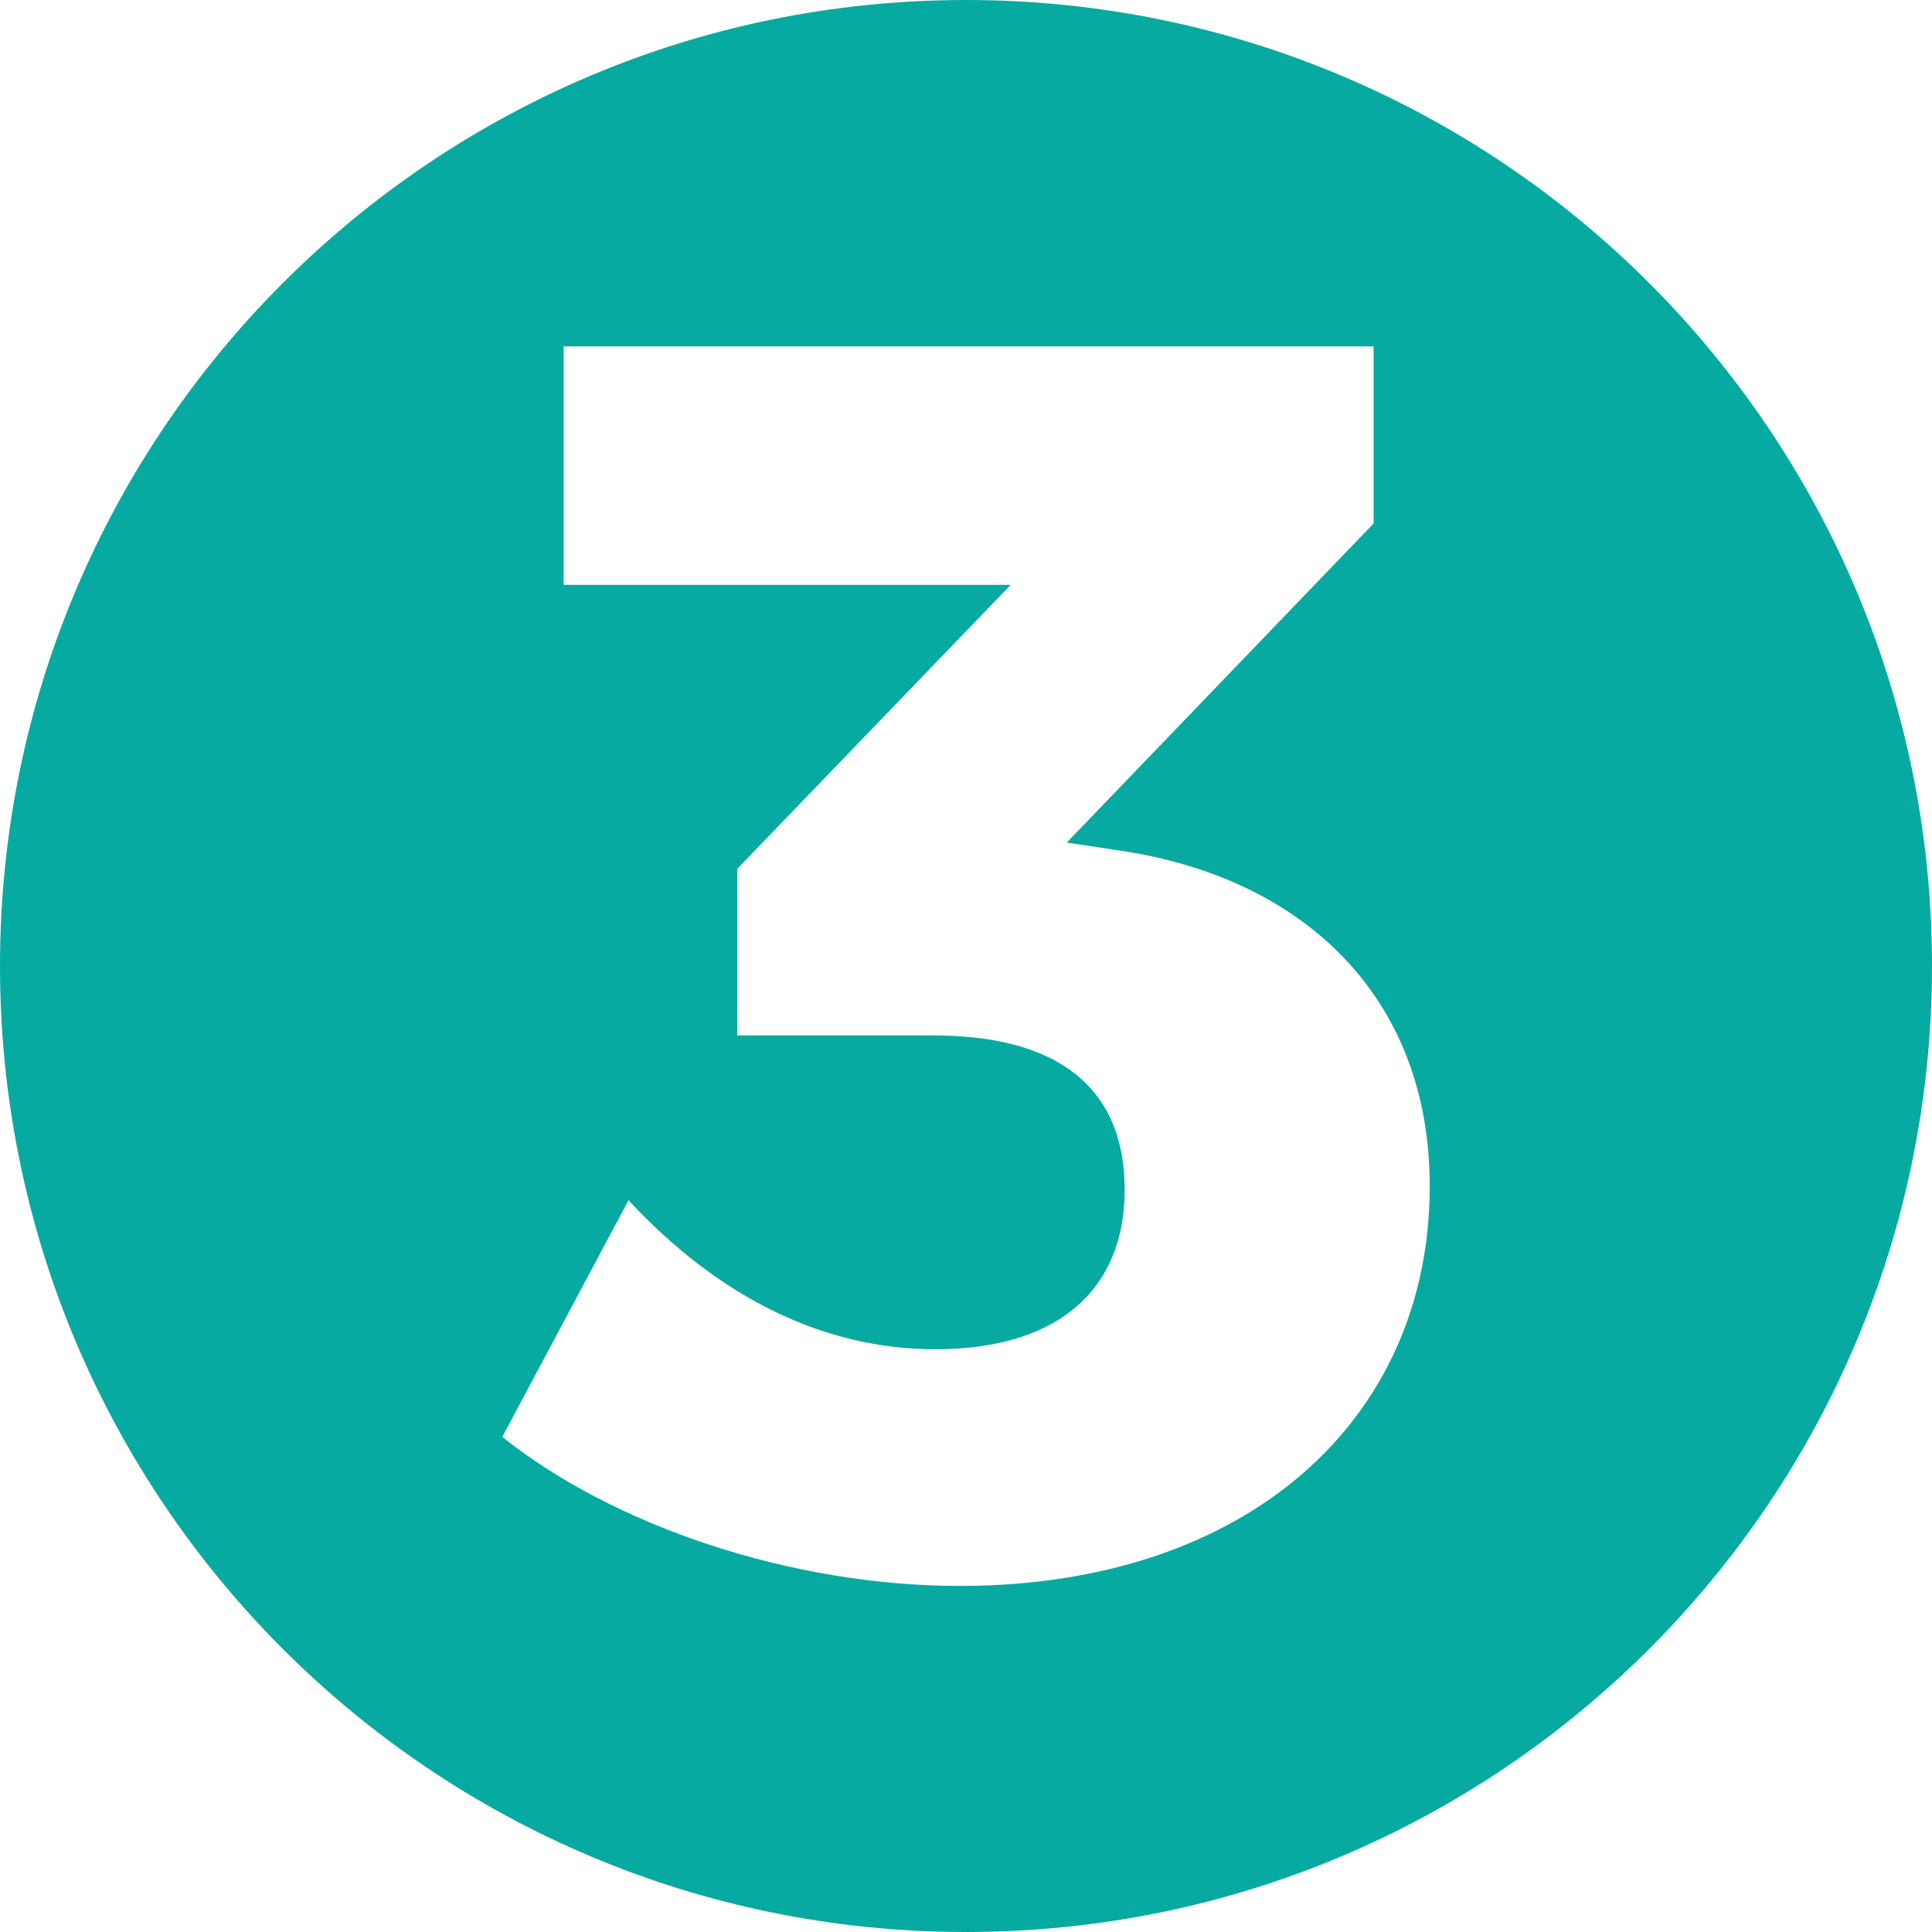
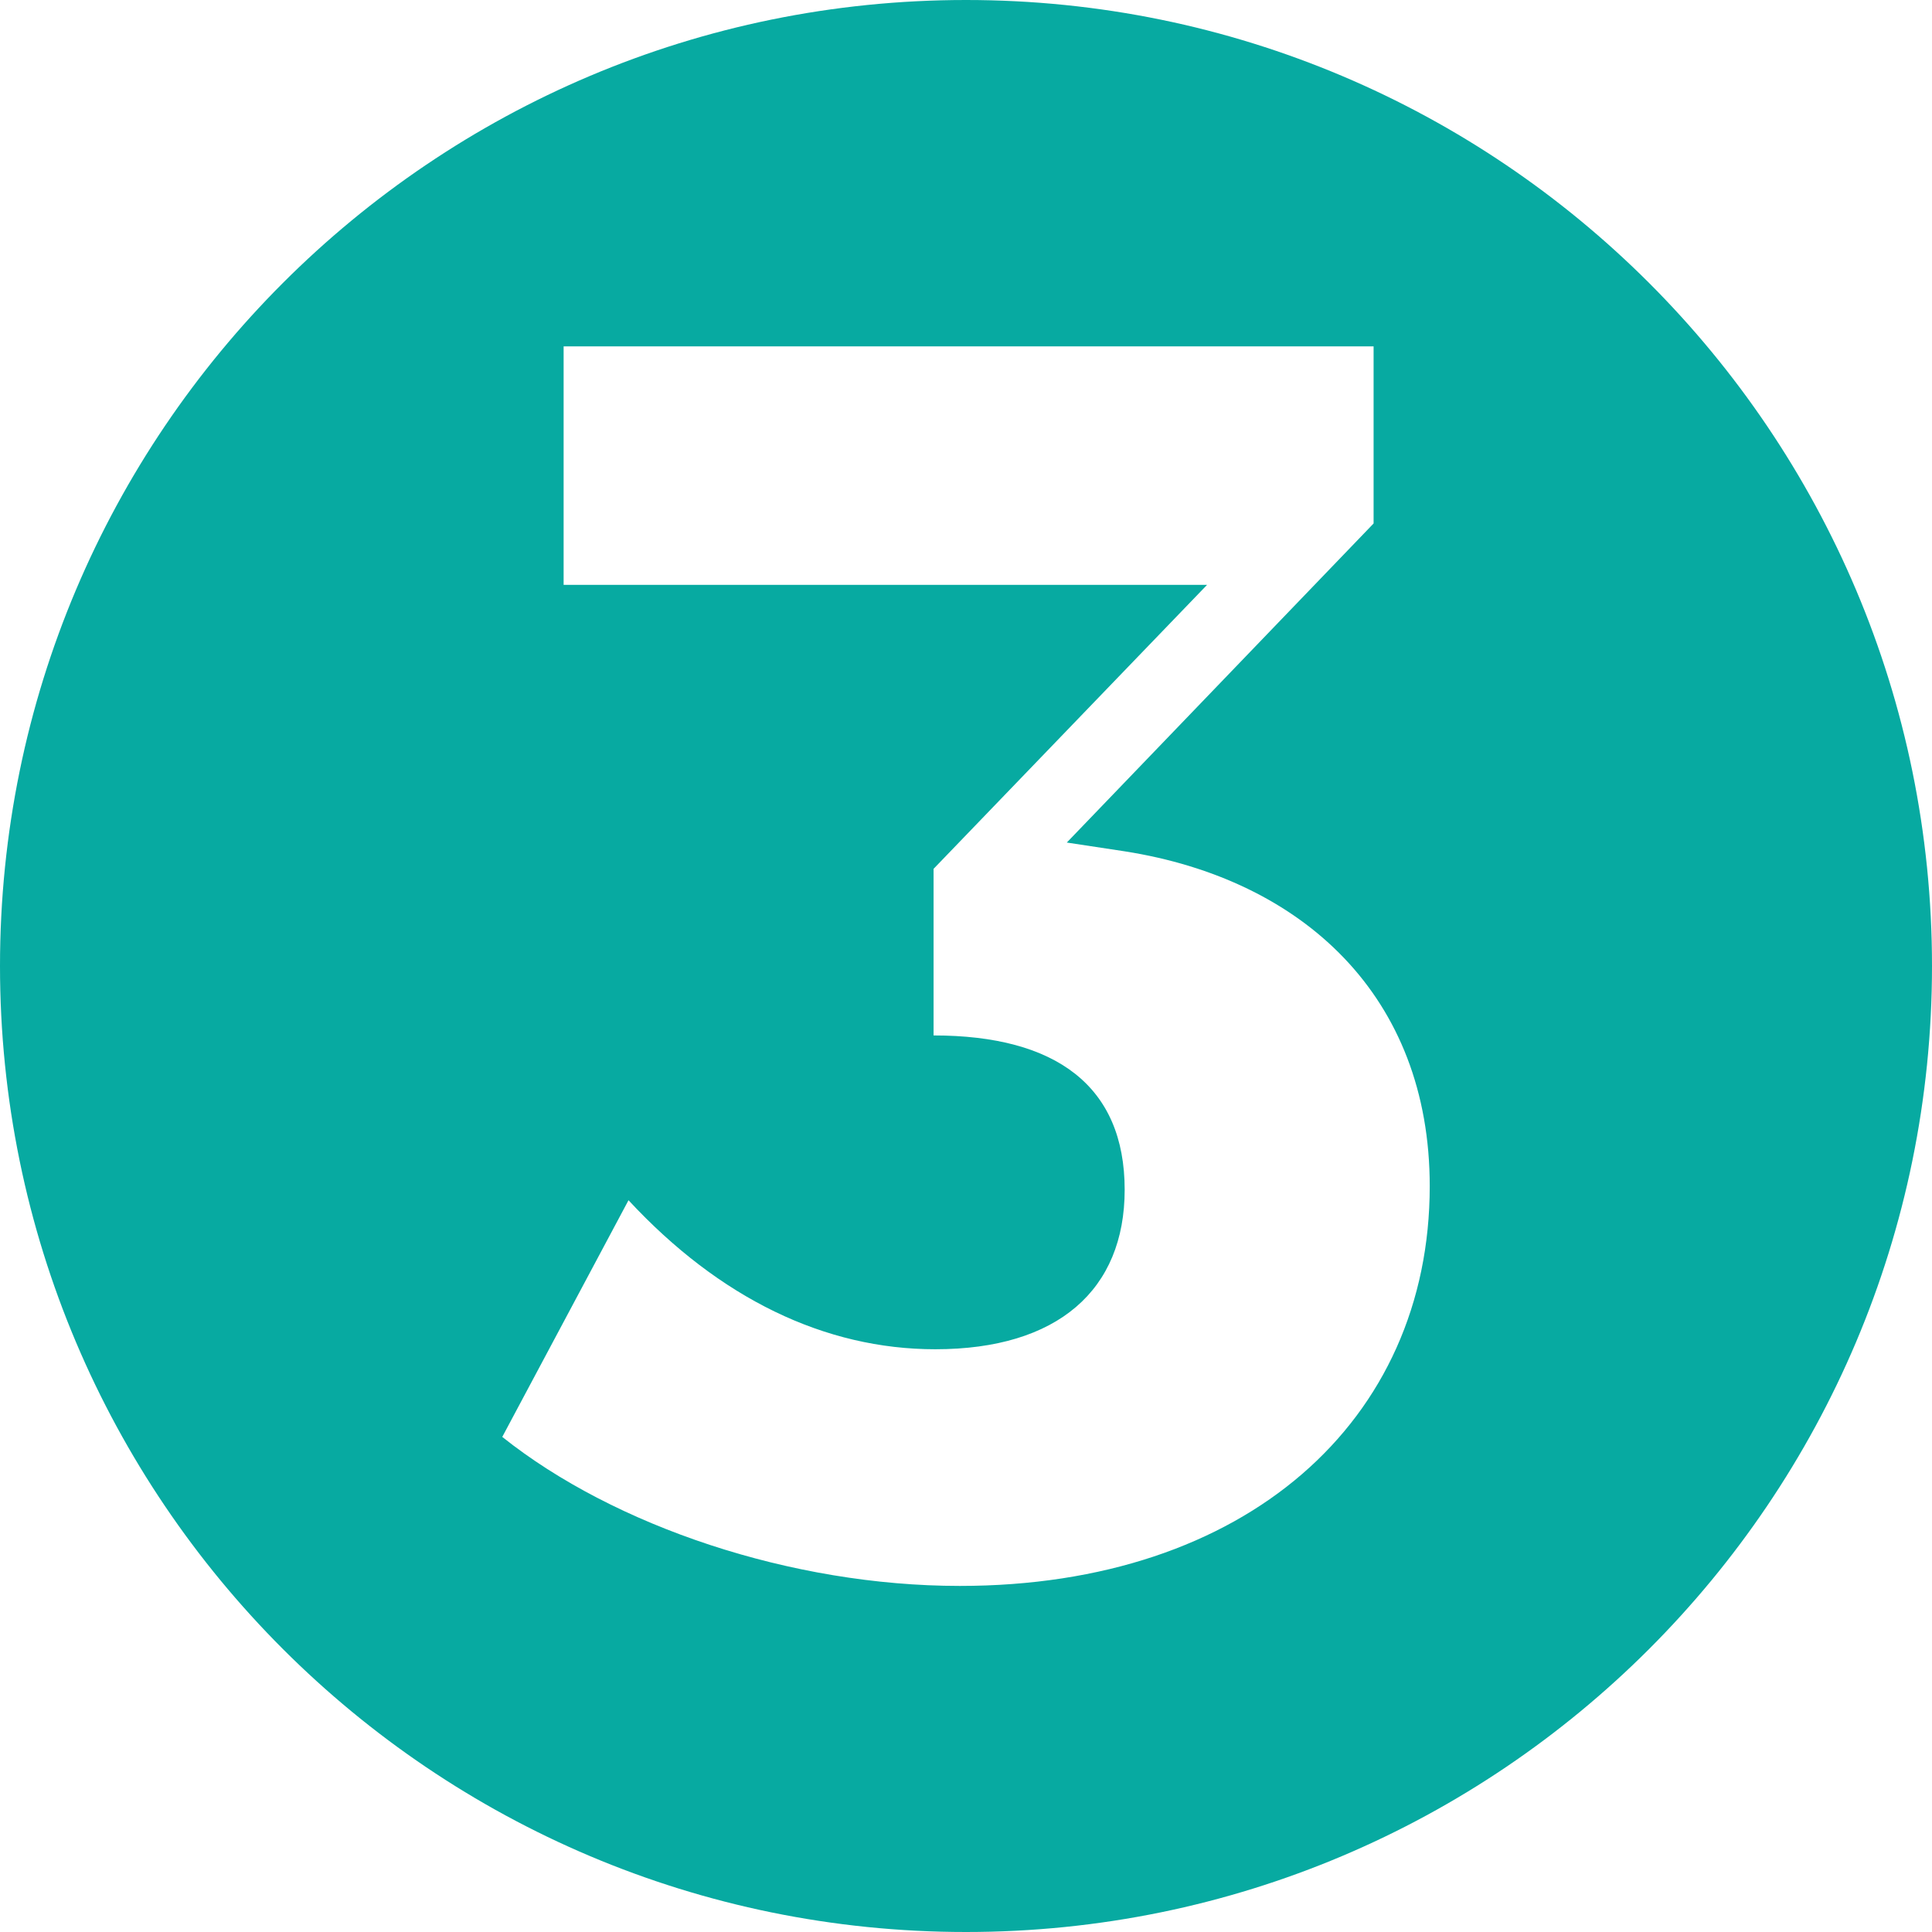
<svg xmlns="http://www.w3.org/2000/svg" version="1.1" id="Vrstva_1" x="0px" y="0px" width="70px" height="70px" viewBox="0 0 70 70" enable-background="new 0 0 70 70" xml:space="preserve">
-   <path fill="#07AAA1" d="M35,0C15.67,0,0,15.67,0,35s15.67,35,35,35s35-15.67,35-35S54.33,0,35,0z M34.777,57.461  c-6.098,0-12.514-2.159-16.579-5.399l4.574-8.575c3.303,3.558,7.114,5.399,11.116,5.399c4.447,0,6.861-2.16,6.861-5.78  c0-3.748-2.479-5.59-6.924-5.59H26.71V31.48l9.91-10.29H20.421v-8.64h29.347v6.416L38.652,30.527l2.097,0.318  c6.479,1.016,11.053,5.272,11.053,12.133C51.802,51.49,45.132,57.461,34.777,57.461z" />
+   <path fill="#07AAA1" d="M35,0C15.67,0,0,15.67,0,35s15.67,35,35,35s35-15.67,35-35S54.33,0,35,0z M34.777,57.461  c-6.098,0-12.514-2.159-16.579-5.399l4.574-8.575c3.303,3.558,7.114,5.399,11.116,5.399c4.447,0,6.861-2.16,6.861-5.78  c0-3.748-2.479-5.59-6.924-5.59V31.48l9.91-10.29H20.421v-8.64h29.347v6.416L38.652,30.527l2.097,0.318  c6.479,1.016,11.053,5.272,11.053,12.133C51.802,51.49,45.132,57.461,34.777,57.461z" />
</svg>